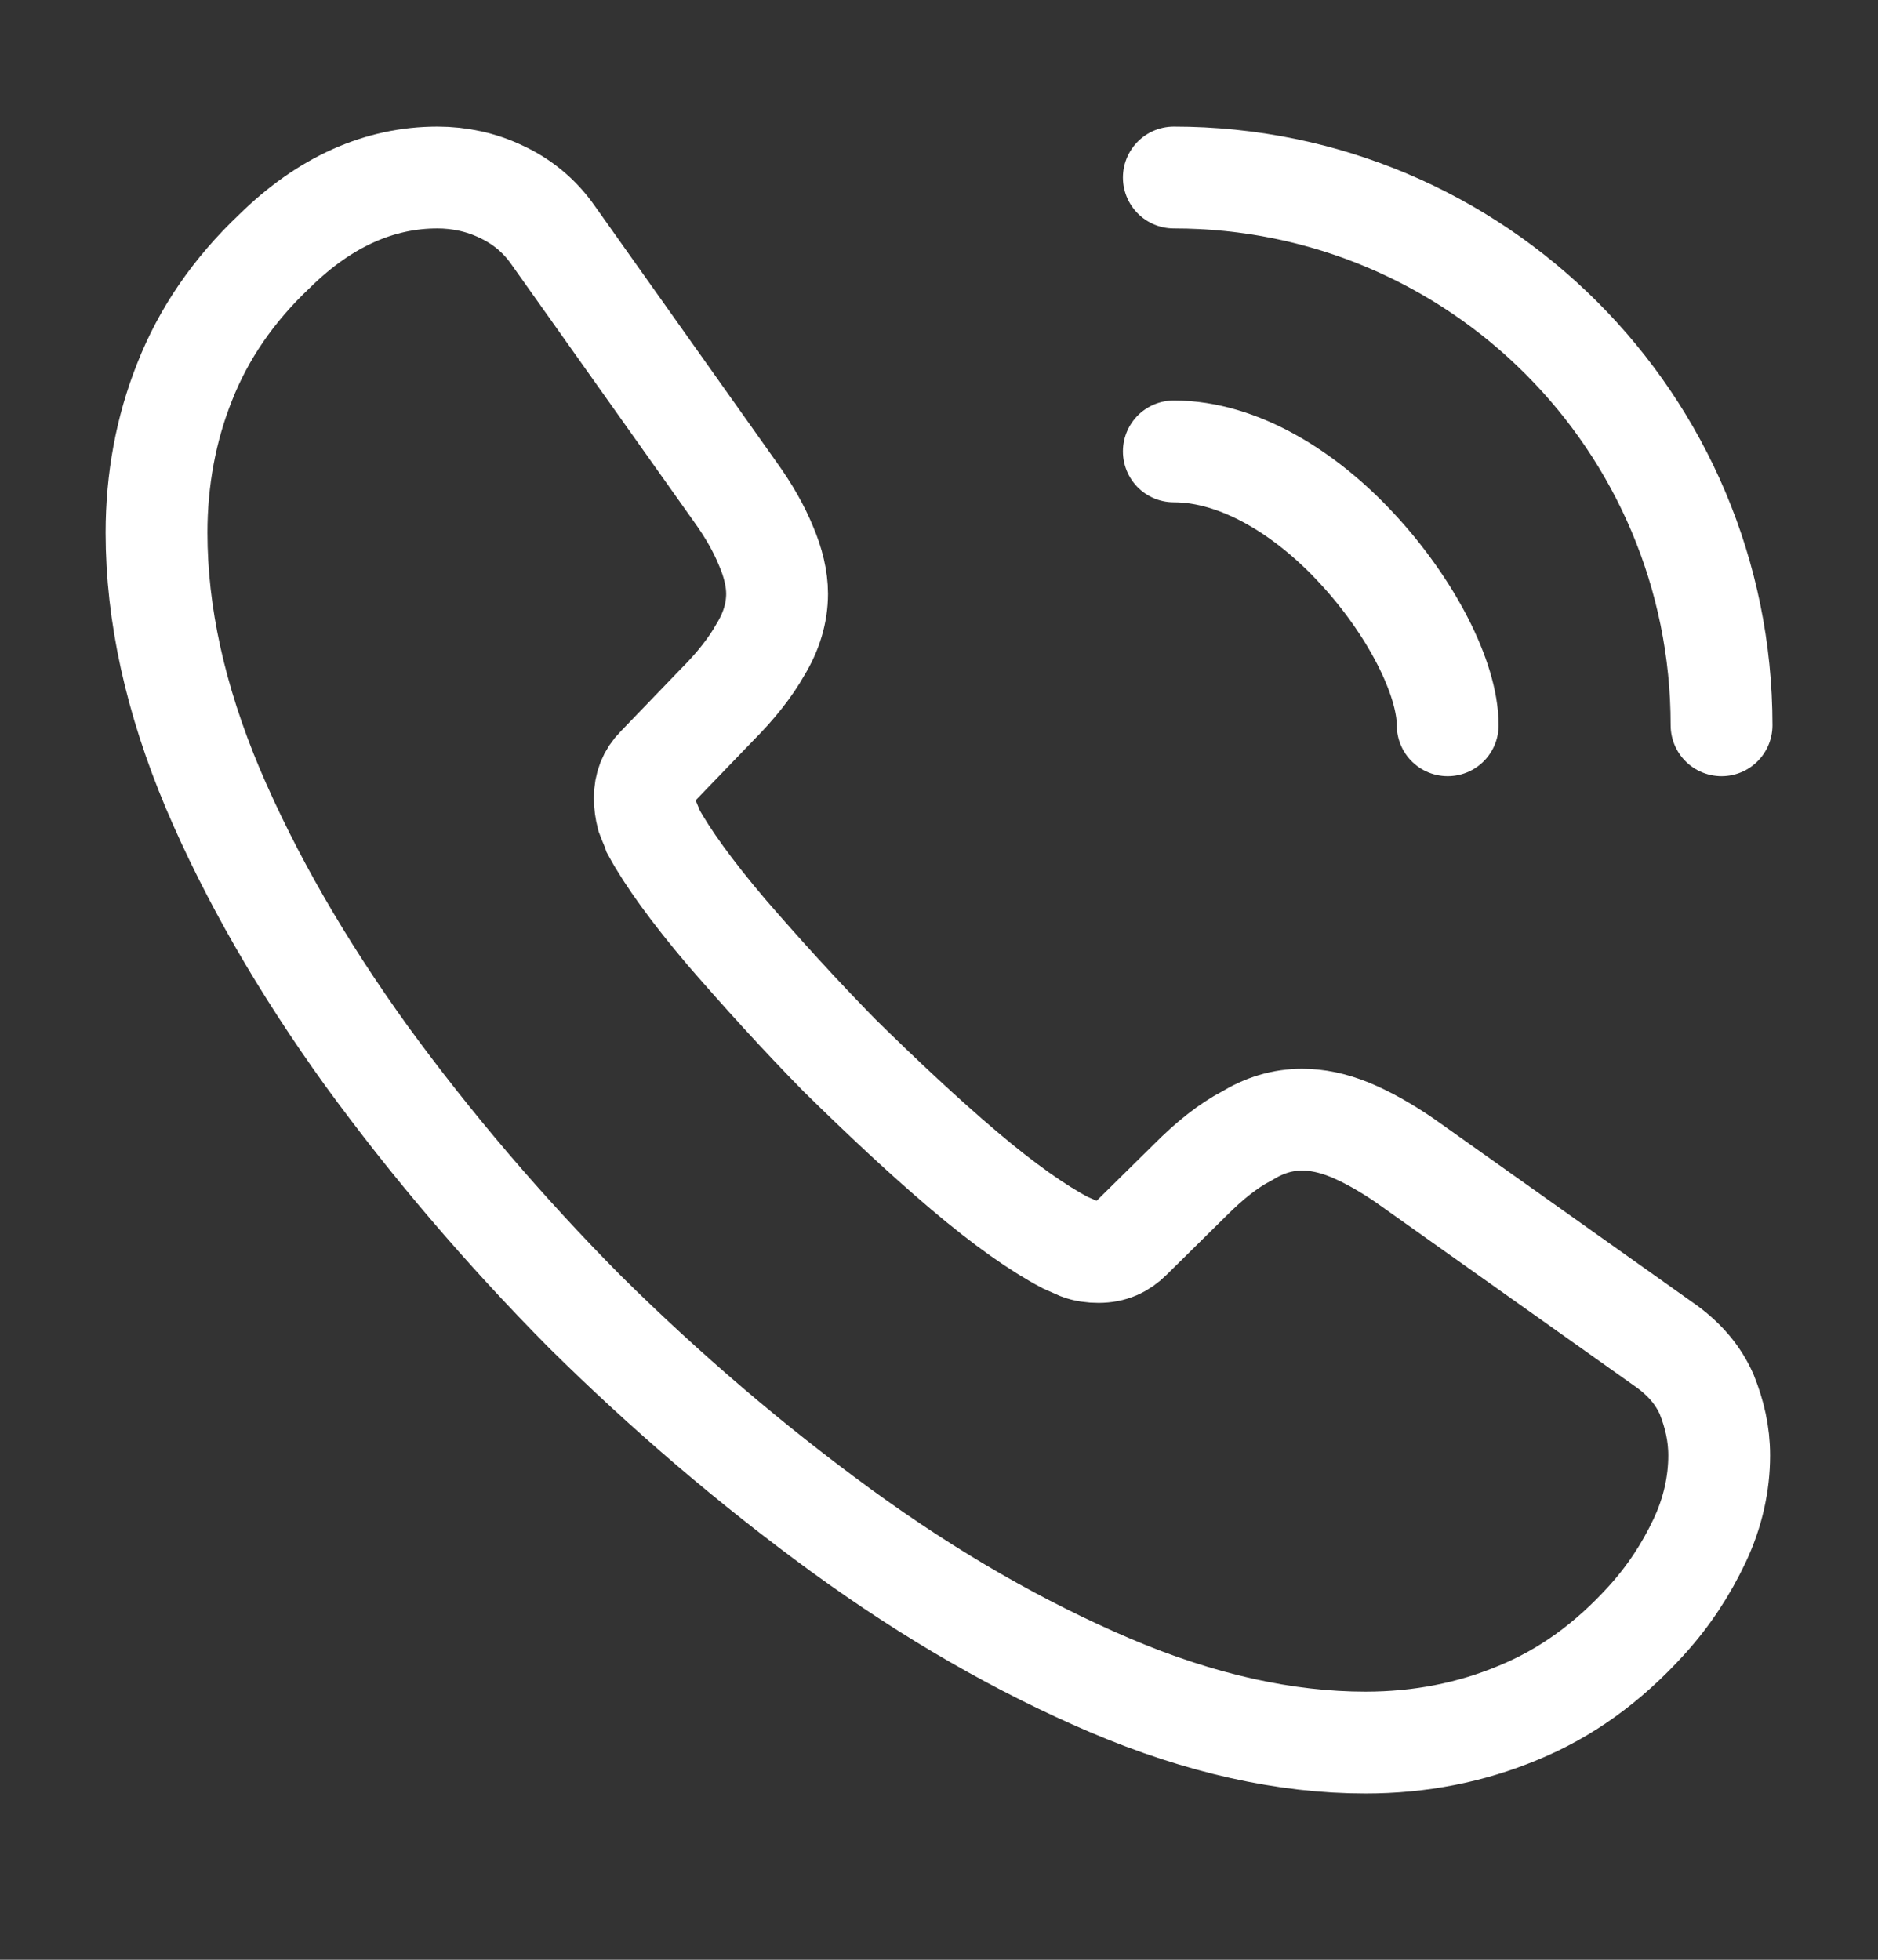
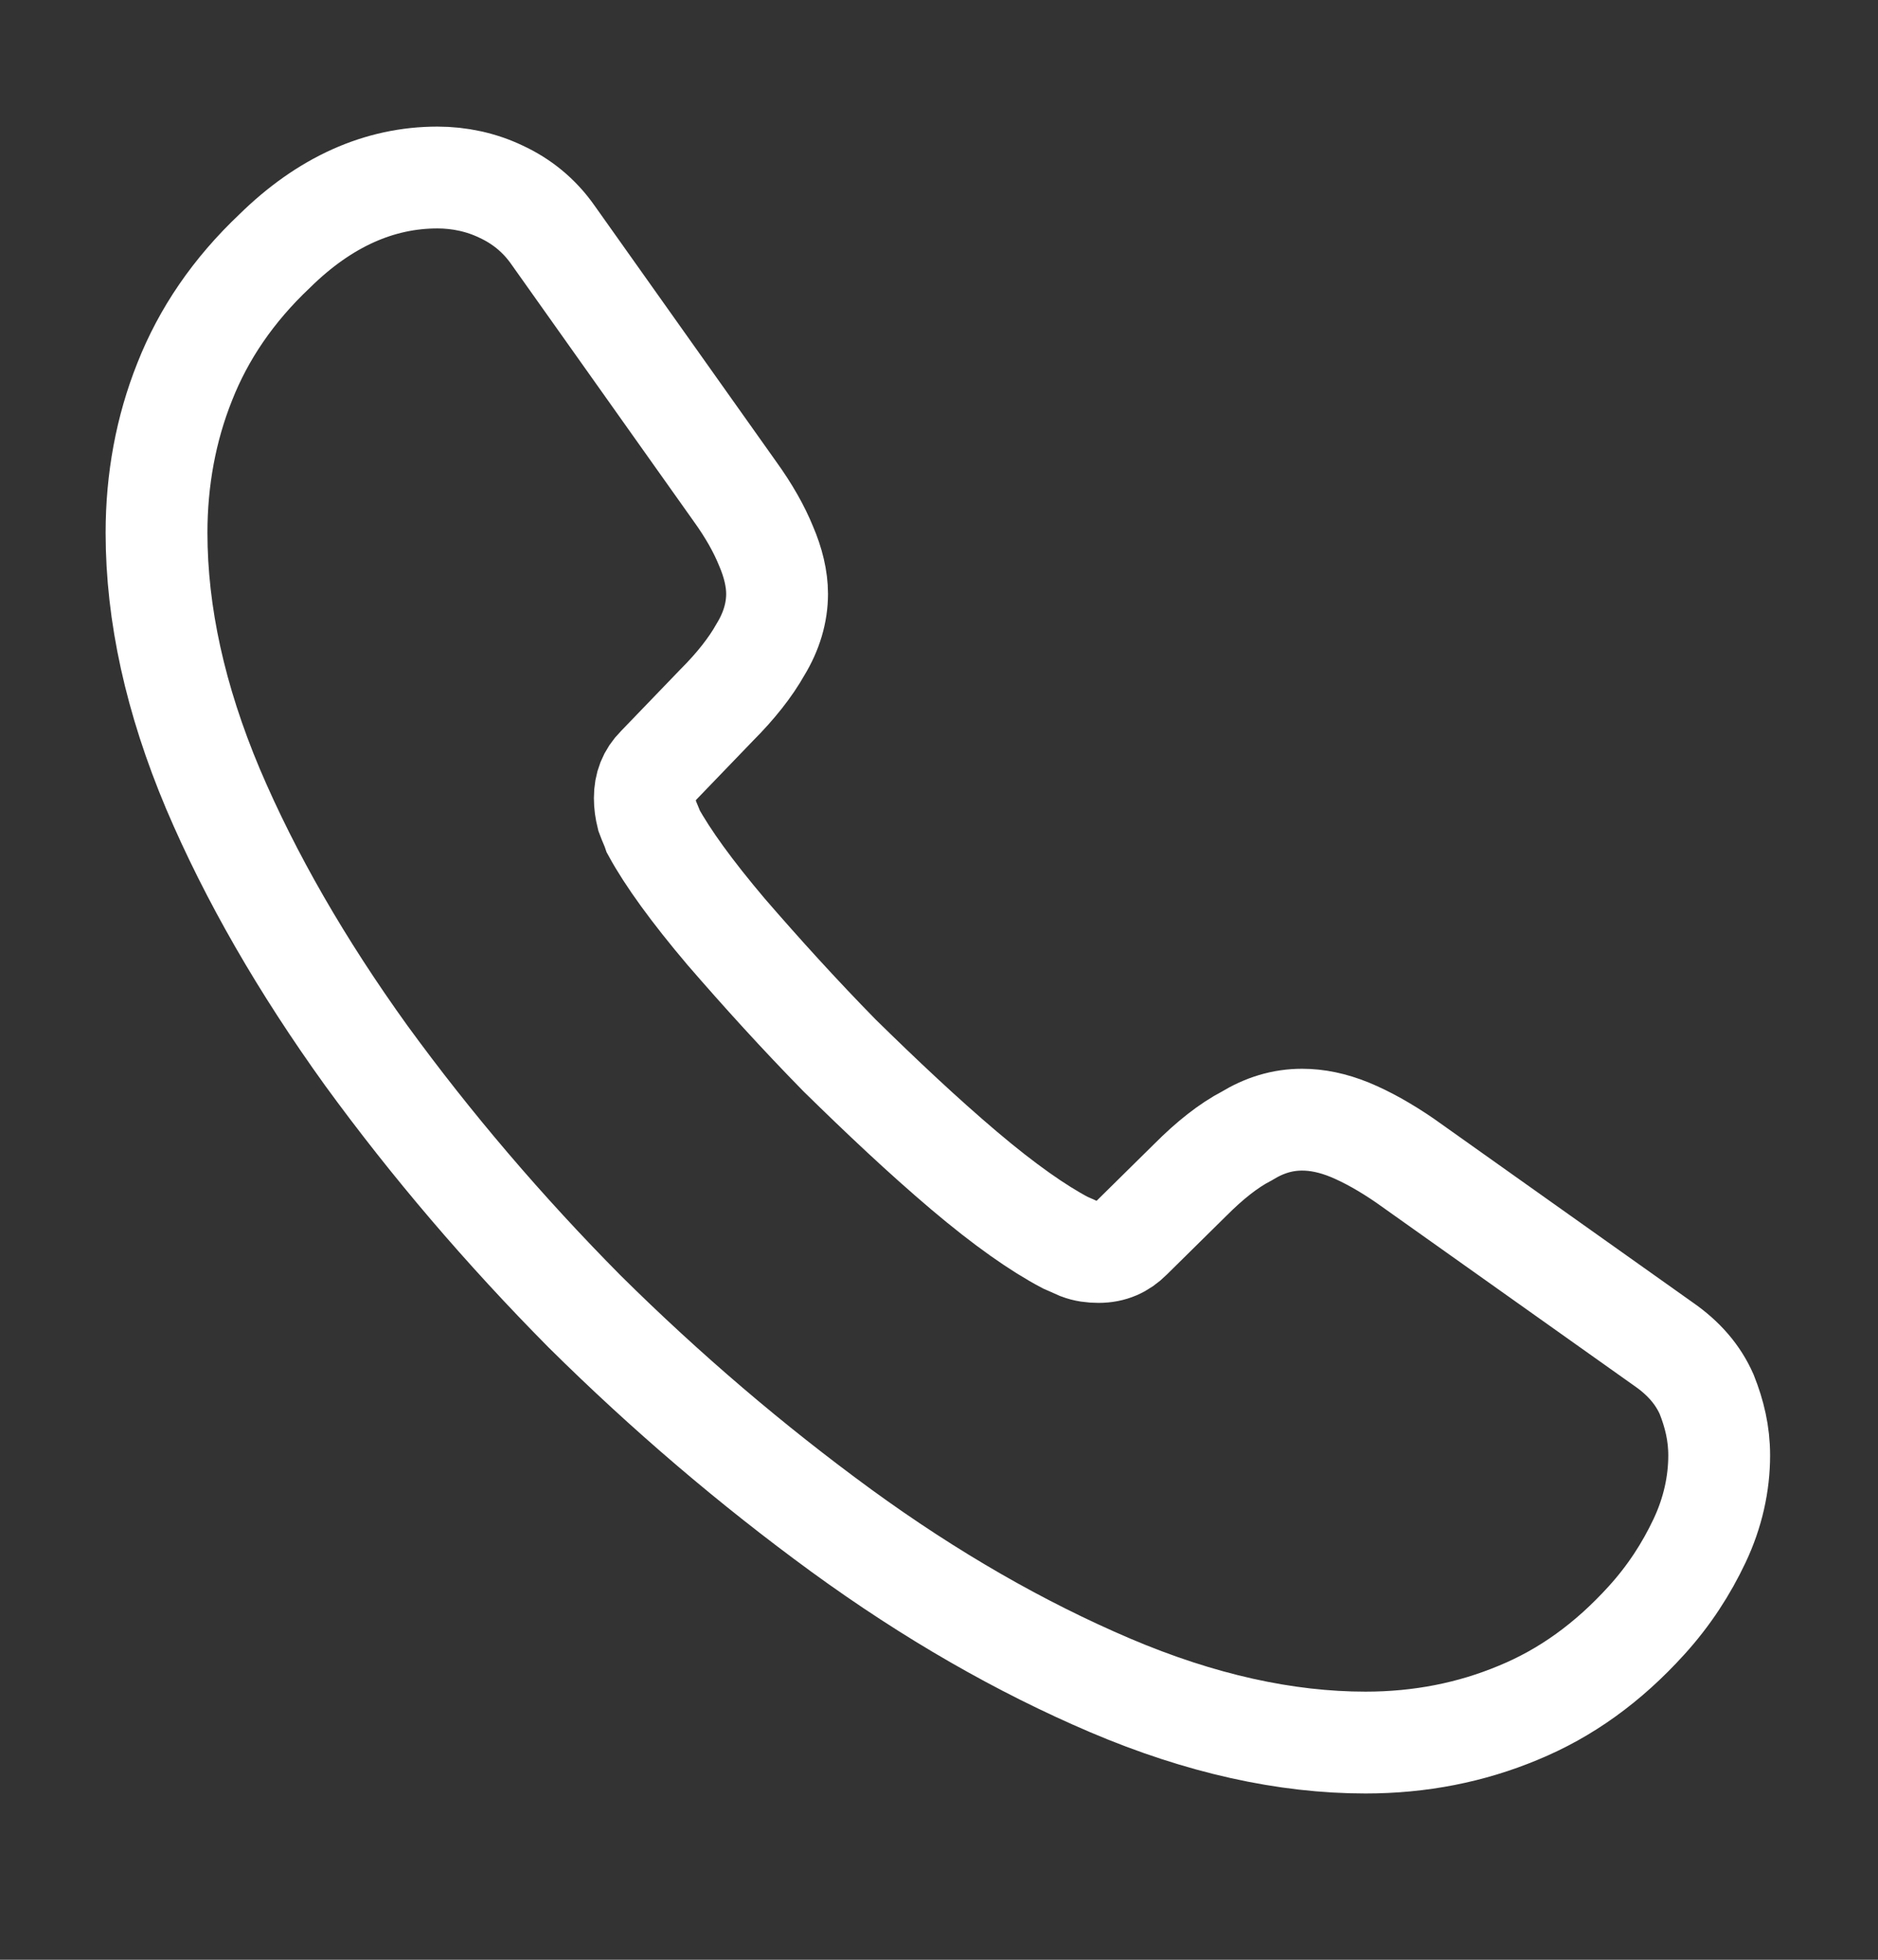
<svg xmlns="http://www.w3.org/2000/svg" width="23" height="24" viewBox="0 0 23 24" fill="none">
  <rect x="0" y="0" width="23" height="24" fill="#333333" stroke="none" />
  <path d="M21.055 17.823C21.055 18.168 20.978 18.523 20.815 18.868C20.652 19.213 20.442 19.539 20.164 19.845C19.694 20.363 19.177 20.736 18.592 20.976C18.017 21.216 17.394 21.34 16.723 21.34C15.746 21.34 14.701 21.11 13.599 20.641C12.497 20.171 11.395 19.539 10.302 18.743C9.2 17.938 8.156 17.047 7.159 16.06C6.172 15.063 5.281 14.019 4.485 12.926C3.699 11.834 3.067 10.741 2.607 9.658C2.147 8.566 1.917 7.521 1.917 6.524C1.917 5.873 2.032 5.25 2.262 4.675C2.492 4.09 2.856 3.554 3.364 3.074C3.977 2.471 4.648 2.174 5.357 2.174C5.626 2.174 5.894 2.231 6.134 2.346C6.383 2.461 6.603 2.634 6.776 2.883L8.999 6.016C9.172 6.256 9.296 6.476 9.382 6.687C9.469 6.889 9.517 7.09 9.517 7.272C9.517 7.502 9.449 7.732 9.315 7.952C9.191 8.173 9.009 8.403 8.779 8.633L8.05 9.39C7.945 9.495 7.897 9.62 7.897 9.773C7.897 9.85 7.907 9.917 7.926 9.994C7.954 10.07 7.983 10.128 8.002 10.185C8.175 10.502 8.472 10.914 8.894 11.412C9.325 11.91 9.785 12.418 10.283 12.926C10.801 13.434 11.299 13.904 11.807 14.335C12.305 14.757 12.717 15.044 13.043 15.216C13.091 15.236 13.149 15.264 13.216 15.293C13.292 15.322 13.369 15.332 13.455 15.332C13.618 15.332 13.743 15.274 13.848 15.169L14.577 14.45C14.816 14.21 15.046 14.028 15.267 13.913C15.487 13.779 15.707 13.712 15.947 13.712C16.129 13.712 16.321 13.75 16.532 13.836C16.742 13.923 16.963 14.047 17.202 14.21L20.375 16.462C20.624 16.635 20.796 16.836 20.902 17.076C20.997 17.315 21.055 17.555 21.055 17.823Z" stroke="white" stroke-width="1.247" stroke-miterlimit="10" />
-   <path d="M17.73 8.882C17.73 8.307 17.28 7.425 16.609 6.706C15.996 6.045 15.181 5.528 14.376 5.528" stroke="white" stroke-width="1.247" stroke-linecap="round" stroke-linejoin="round" />
-   <path d="M21.084 8.882C21.084 5.173 18.085 2.174 14.376 2.174" stroke="white" stroke-width="1.247" stroke-linecap="round" stroke-linejoin="round" />
</svg>